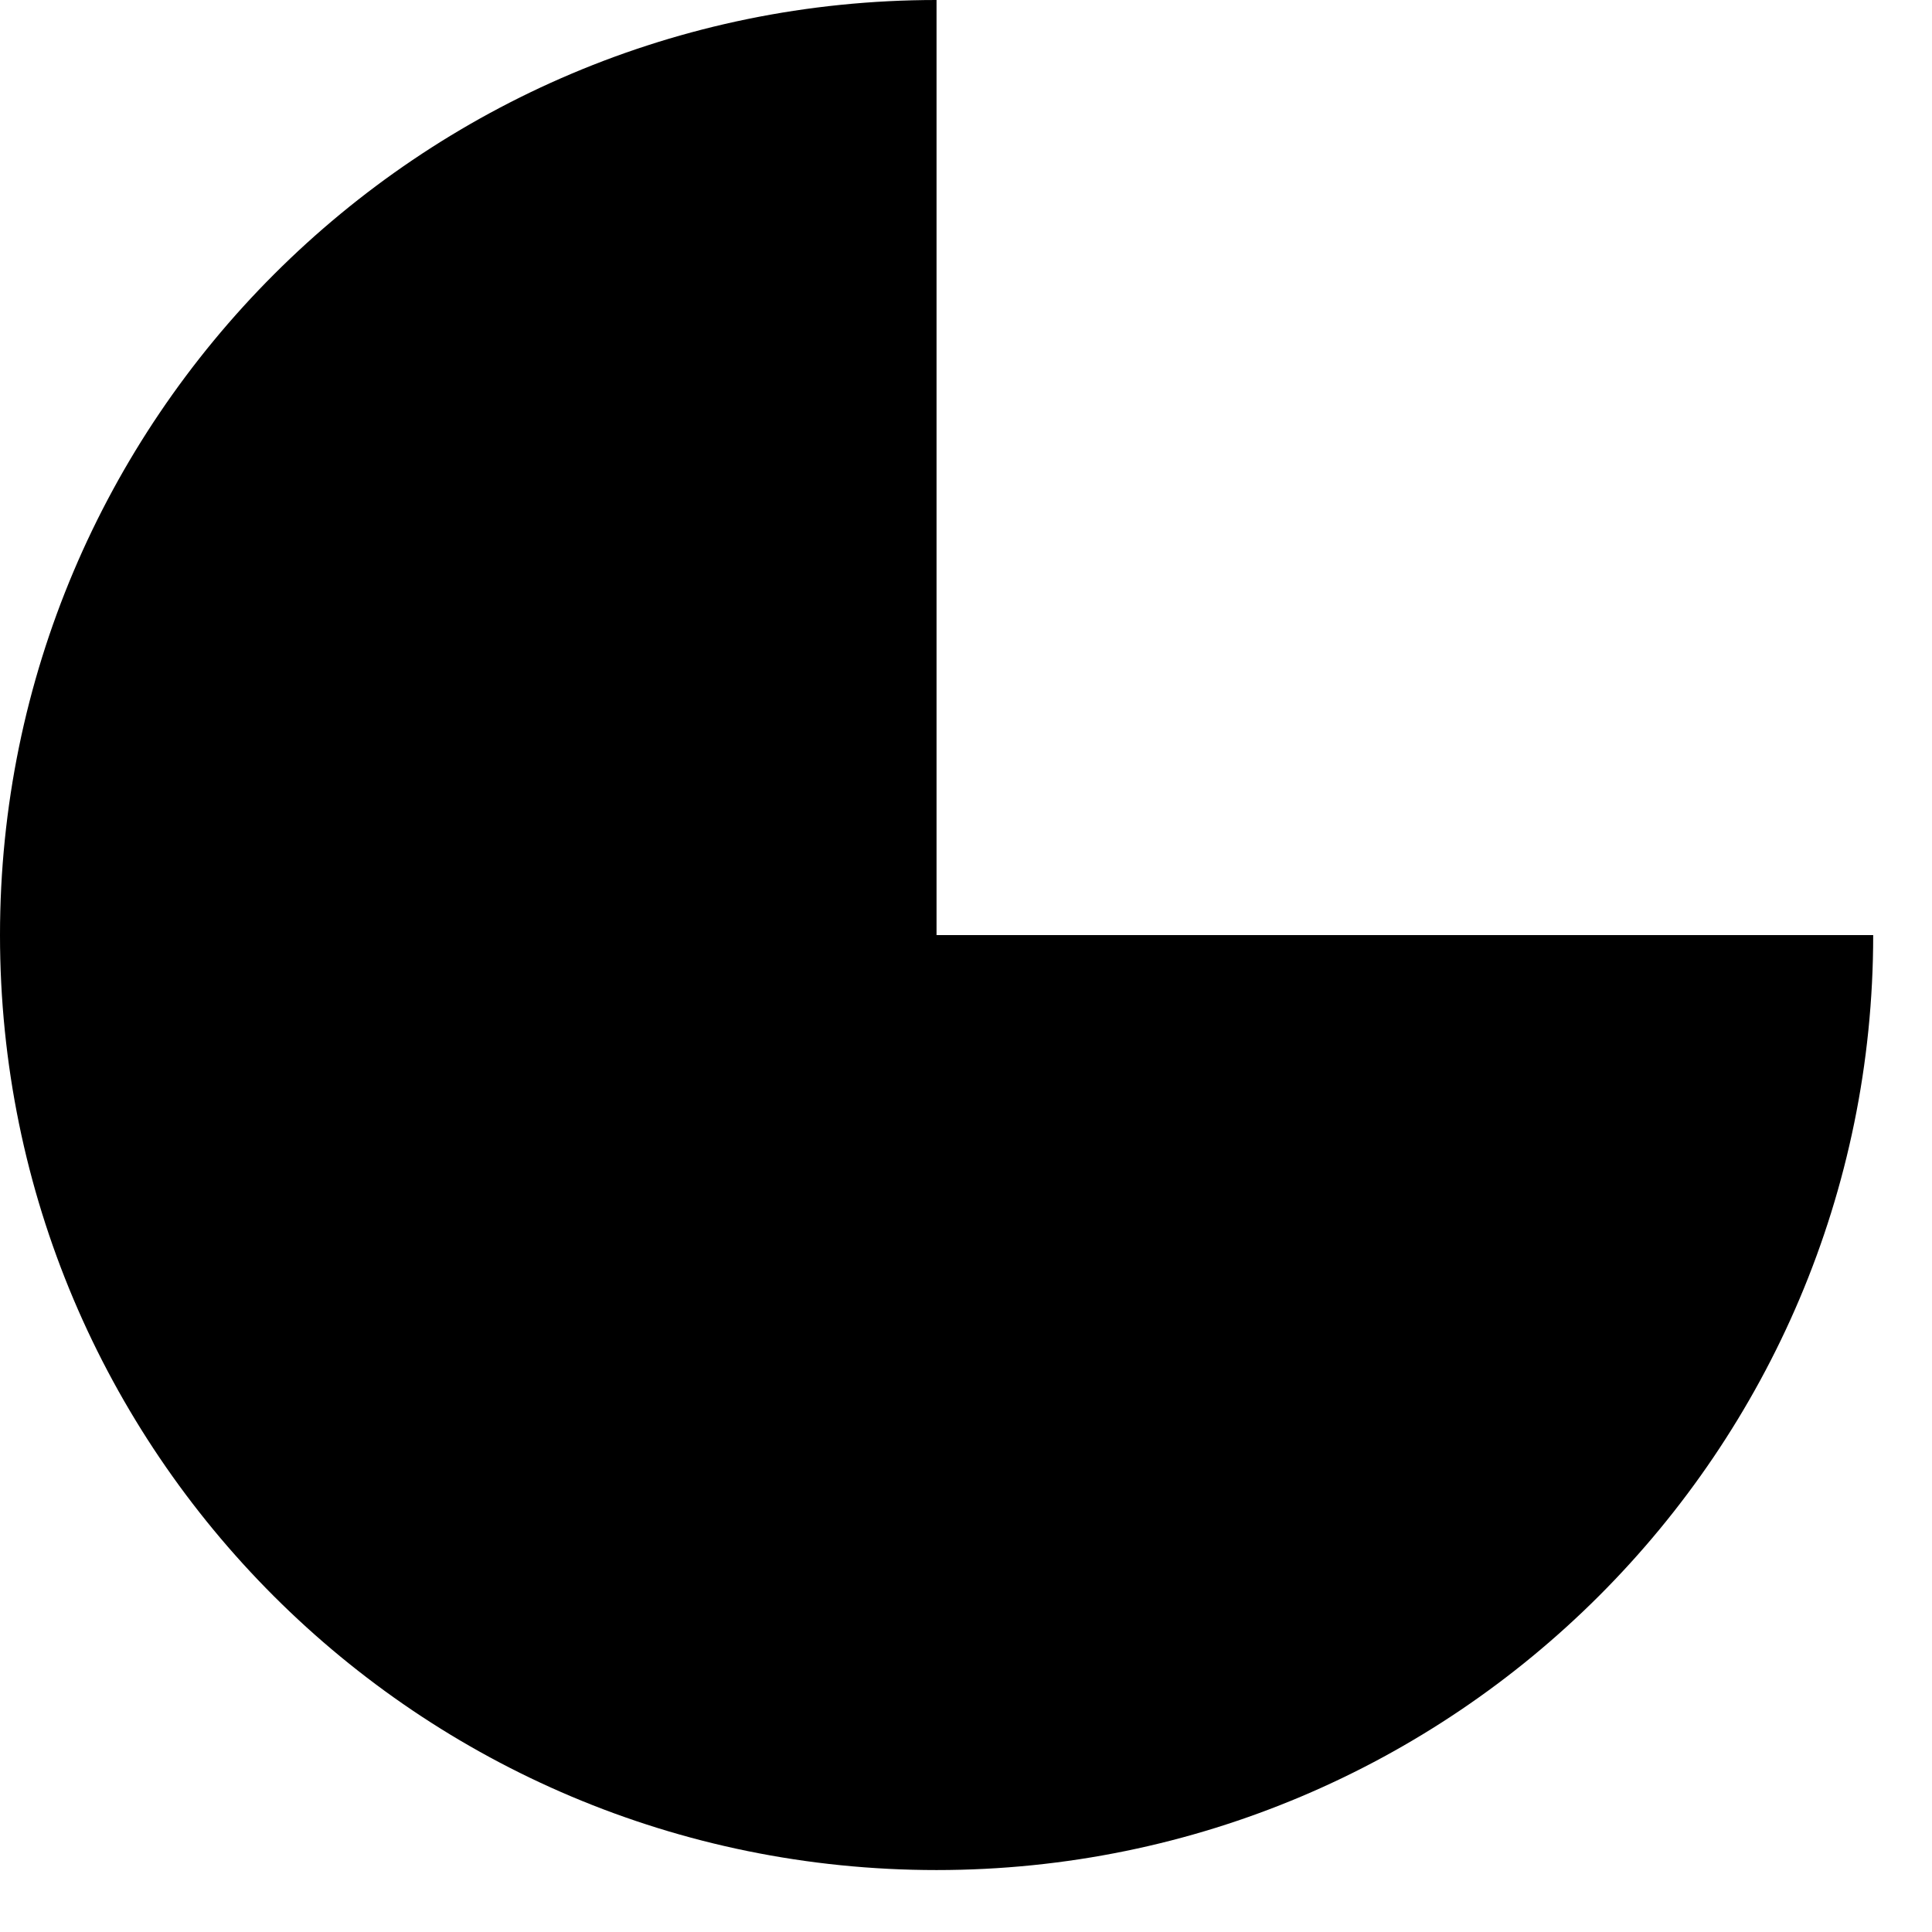
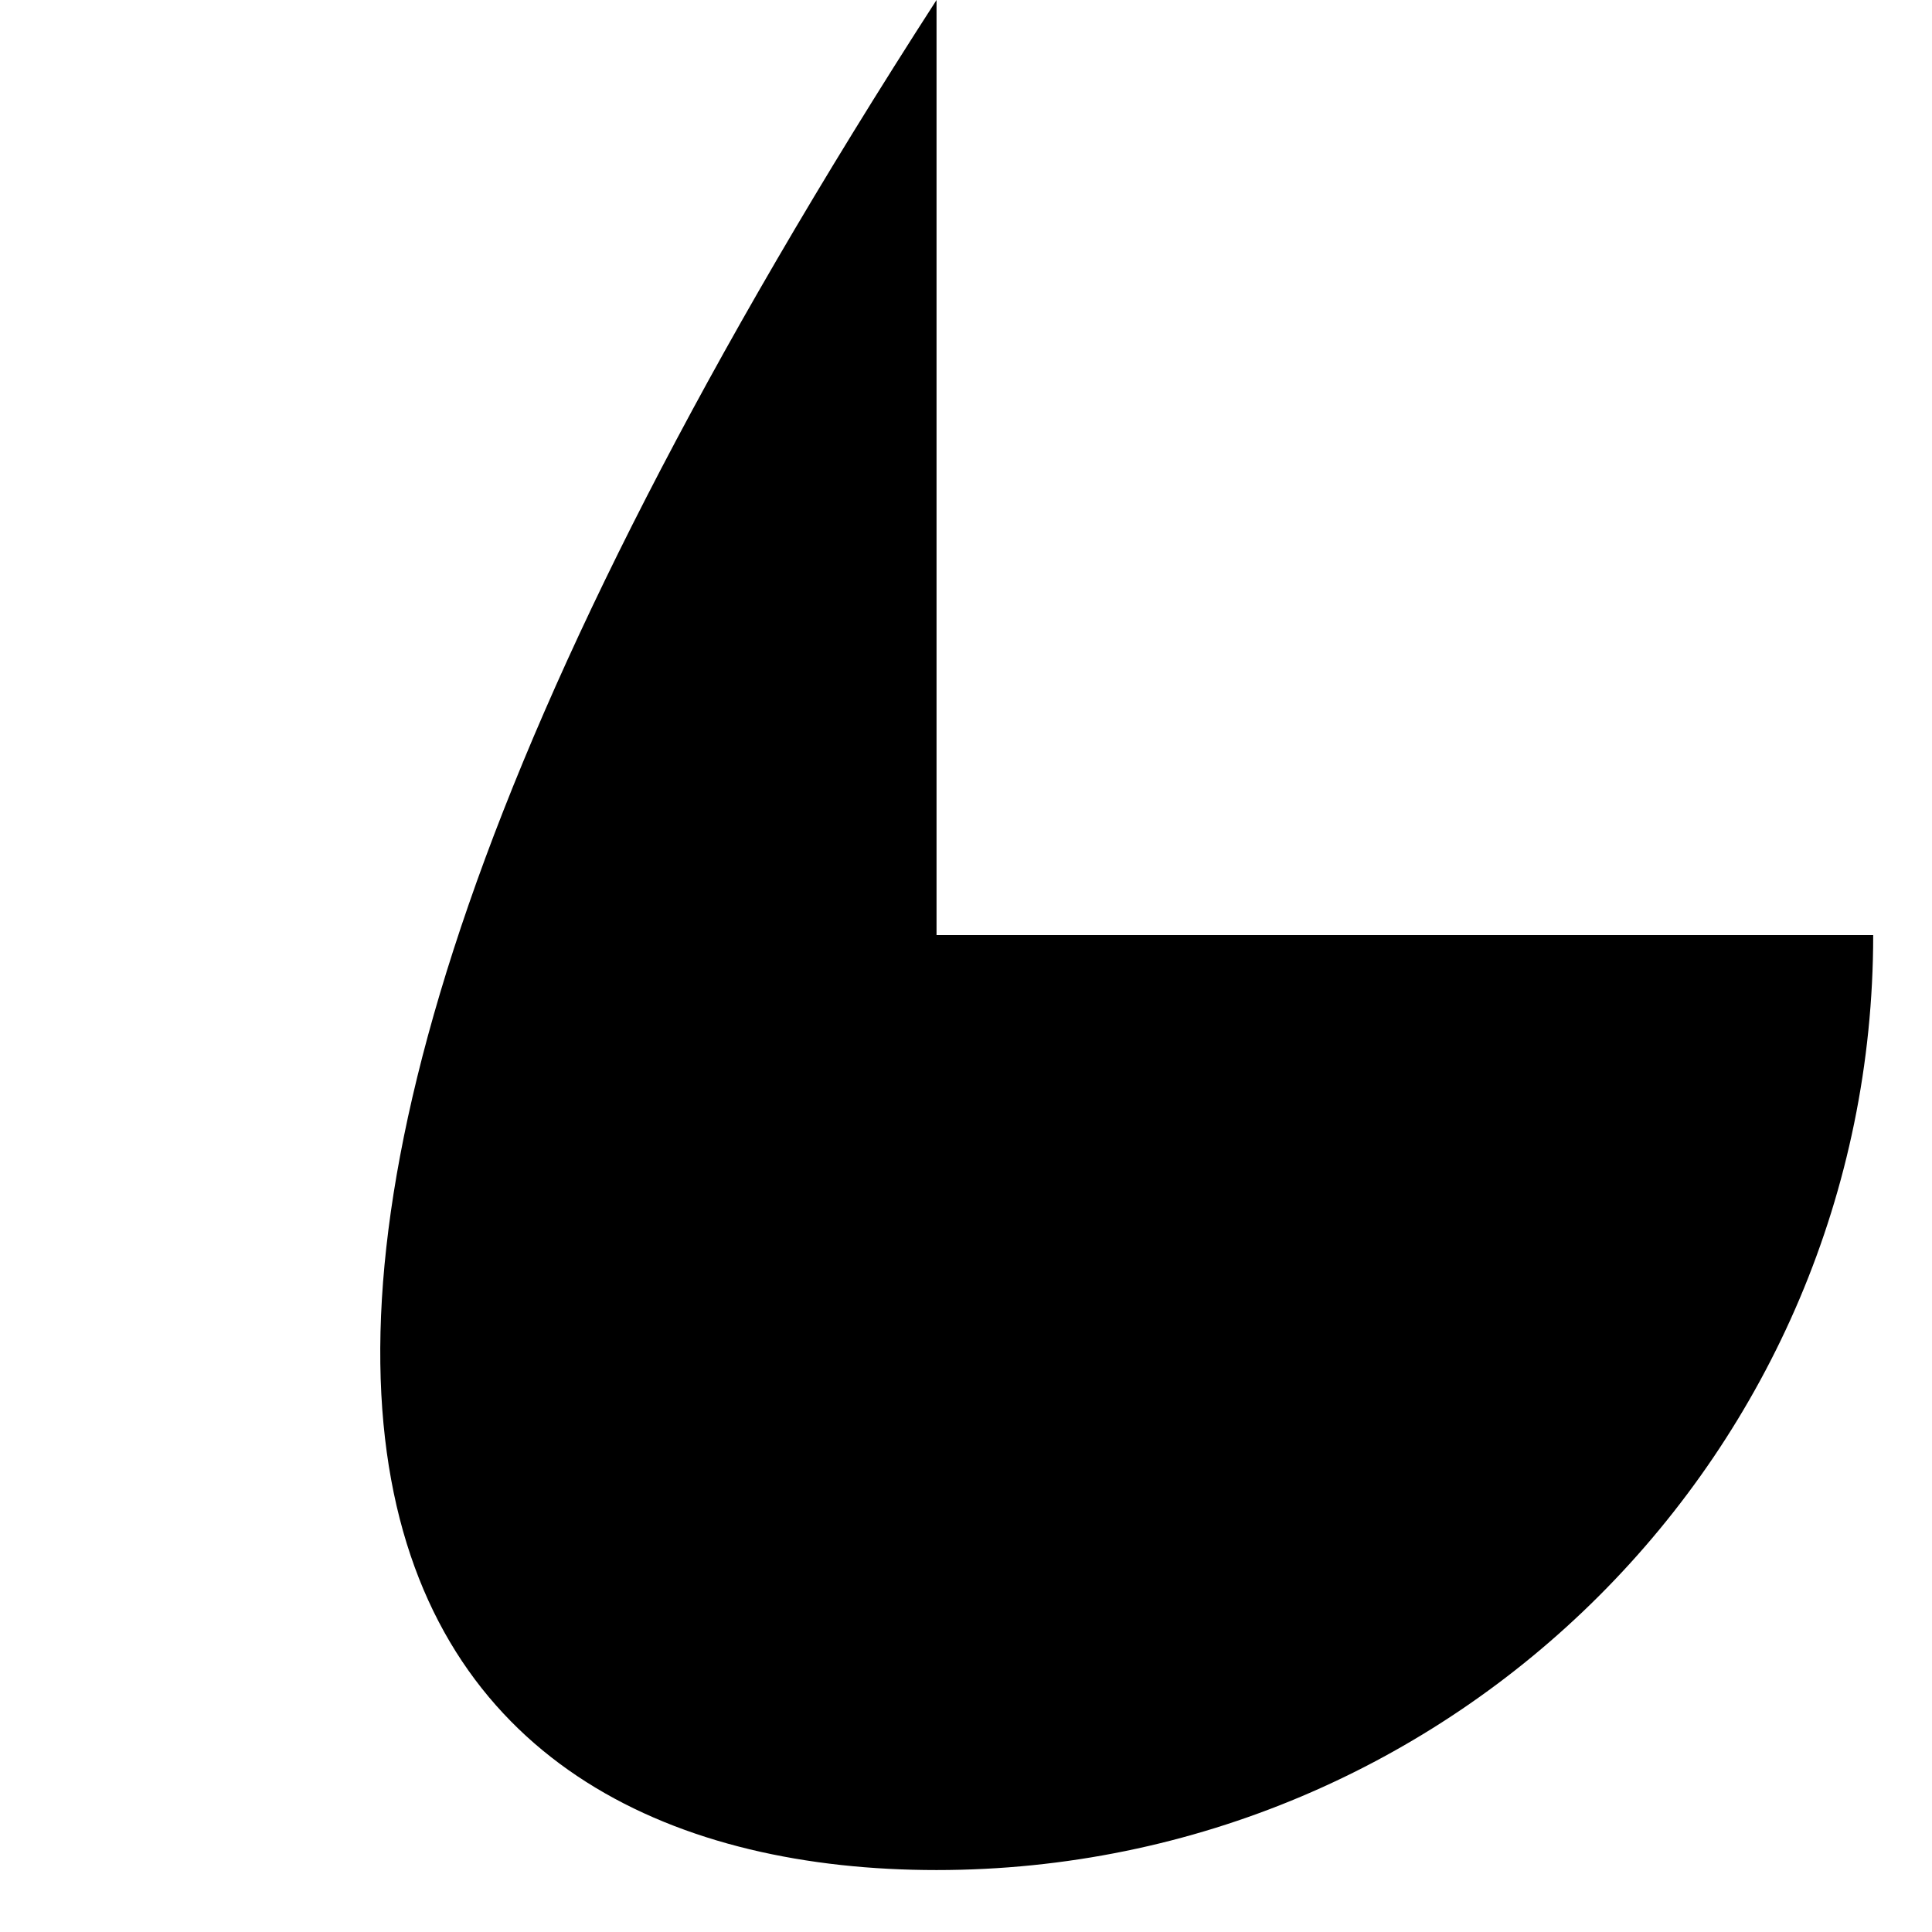
<svg xmlns="http://www.w3.org/2000/svg" width="16" height="16" viewBox="0 0 16 16" fill="none">
-   <path d="M7.756 0C3.467 0 0 3.476 0 7.744C0 12.024 3.467 15.487 7.756 15.487C12.046 15.487 15.513 12.011 15.513 7.744H7.756V0Z" fill="black" />
+   <path d="M7.756 0C0 12.024 3.467 15.487 7.756 15.487C12.046 15.487 15.513 12.011 15.513 7.744H7.756V0Z" fill="black" />
</svg>